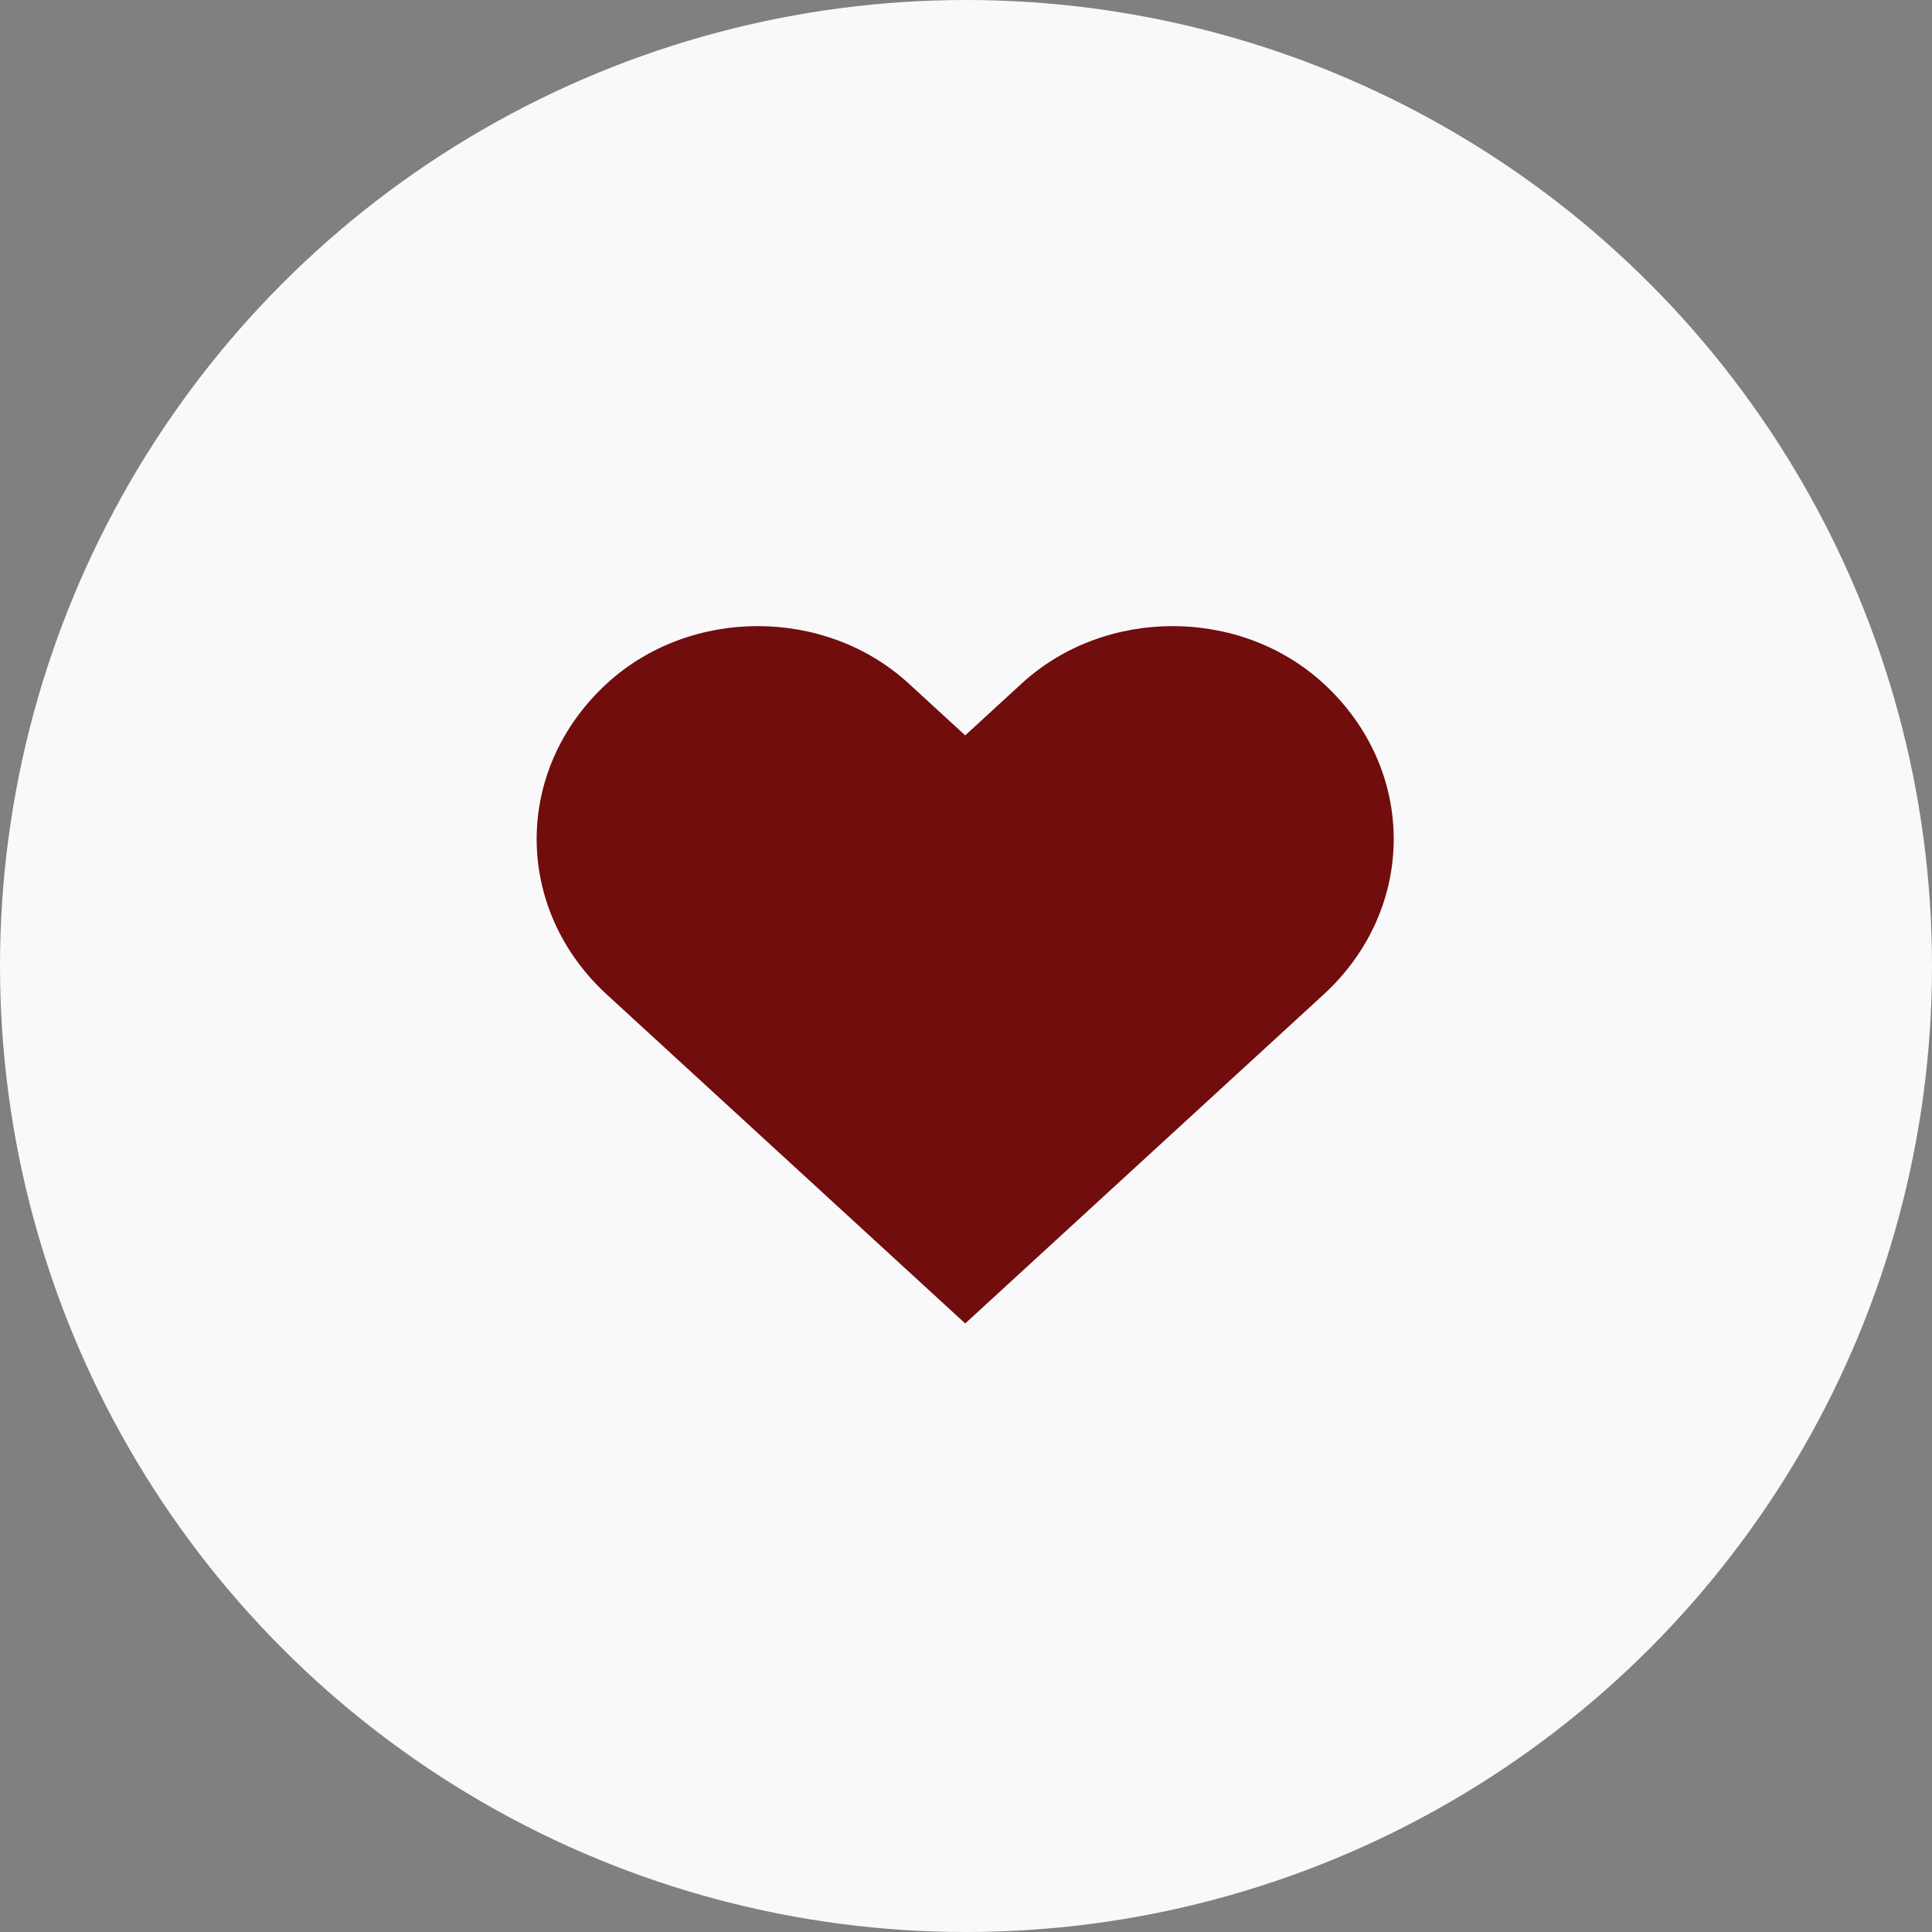
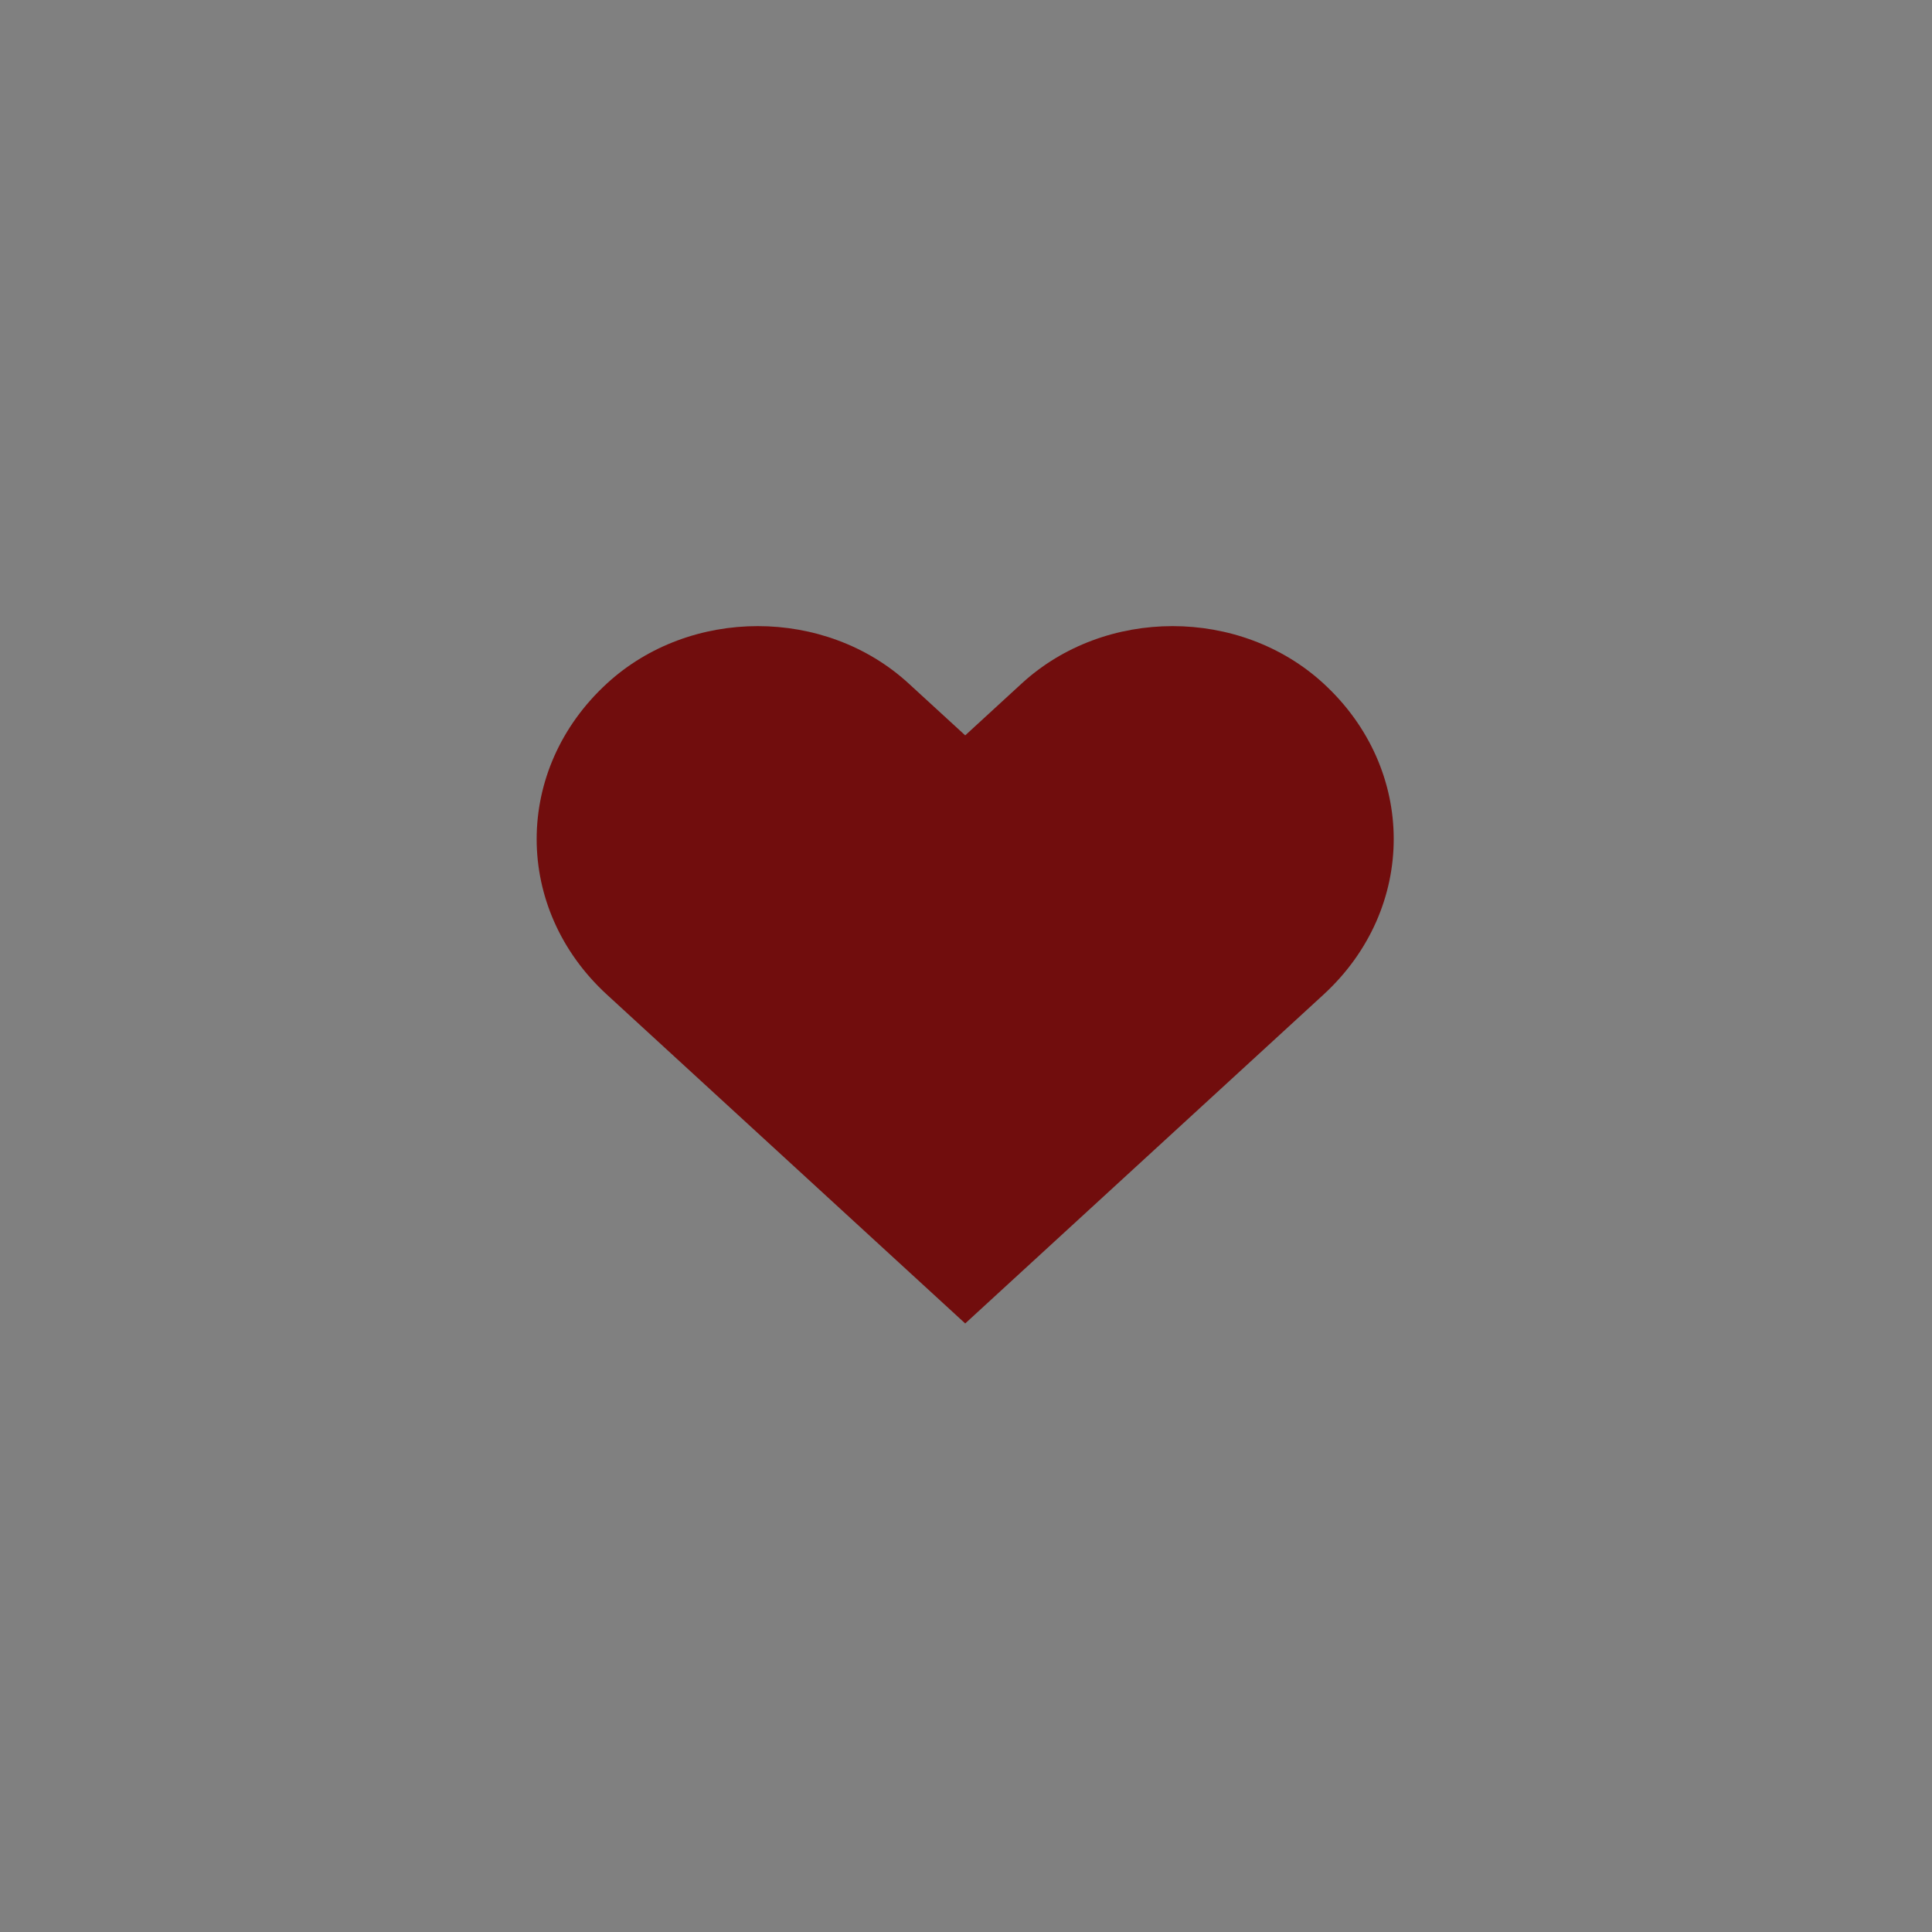
<svg xmlns="http://www.w3.org/2000/svg" width="108px" height="108px" viewBox="0 0 108 108" version="1.1">
  <rect x="0" y="0" width="108" height="108" fill="#808080" stroke="none" />
  <title>Group 4</title>
  <desc>Created with Sketch.</desc>
  <defs />
  <g id="Page-1" stroke="none" stroke-width="1" fill="none" fill-rule="evenodd">
    <g id="MacBook" transform="translate(-109, -1151)">
      <g id="Group-4" transform="translate(109, 1151)">
-         <circle id="Oval-Copy-4" fill="#F9F9FB" cx="54" cy="54" r="54" />
        <g id="Heart" transform="translate(30, 35)" fill="#710D0D" fill-rule="nonzero">
          <g id="Shape">
            <path d="M43.982,3.205 C39.325,-1.068 31.774,-1.068 27.117,3.205 L23.956,6.107 L20.792,3.205 C16.135,-1.068 8.586,-1.068 3.929,3.205 C-1.31,8.015 -1.31,15.794 3.929,20.602 L23.956,38.982 L43.982,20.602 C49.219,15.794 49.219,8.012 43.982,3.205 Z" />
          </g>
        </g>
      </g>
    </g>
  </g>
</svg>